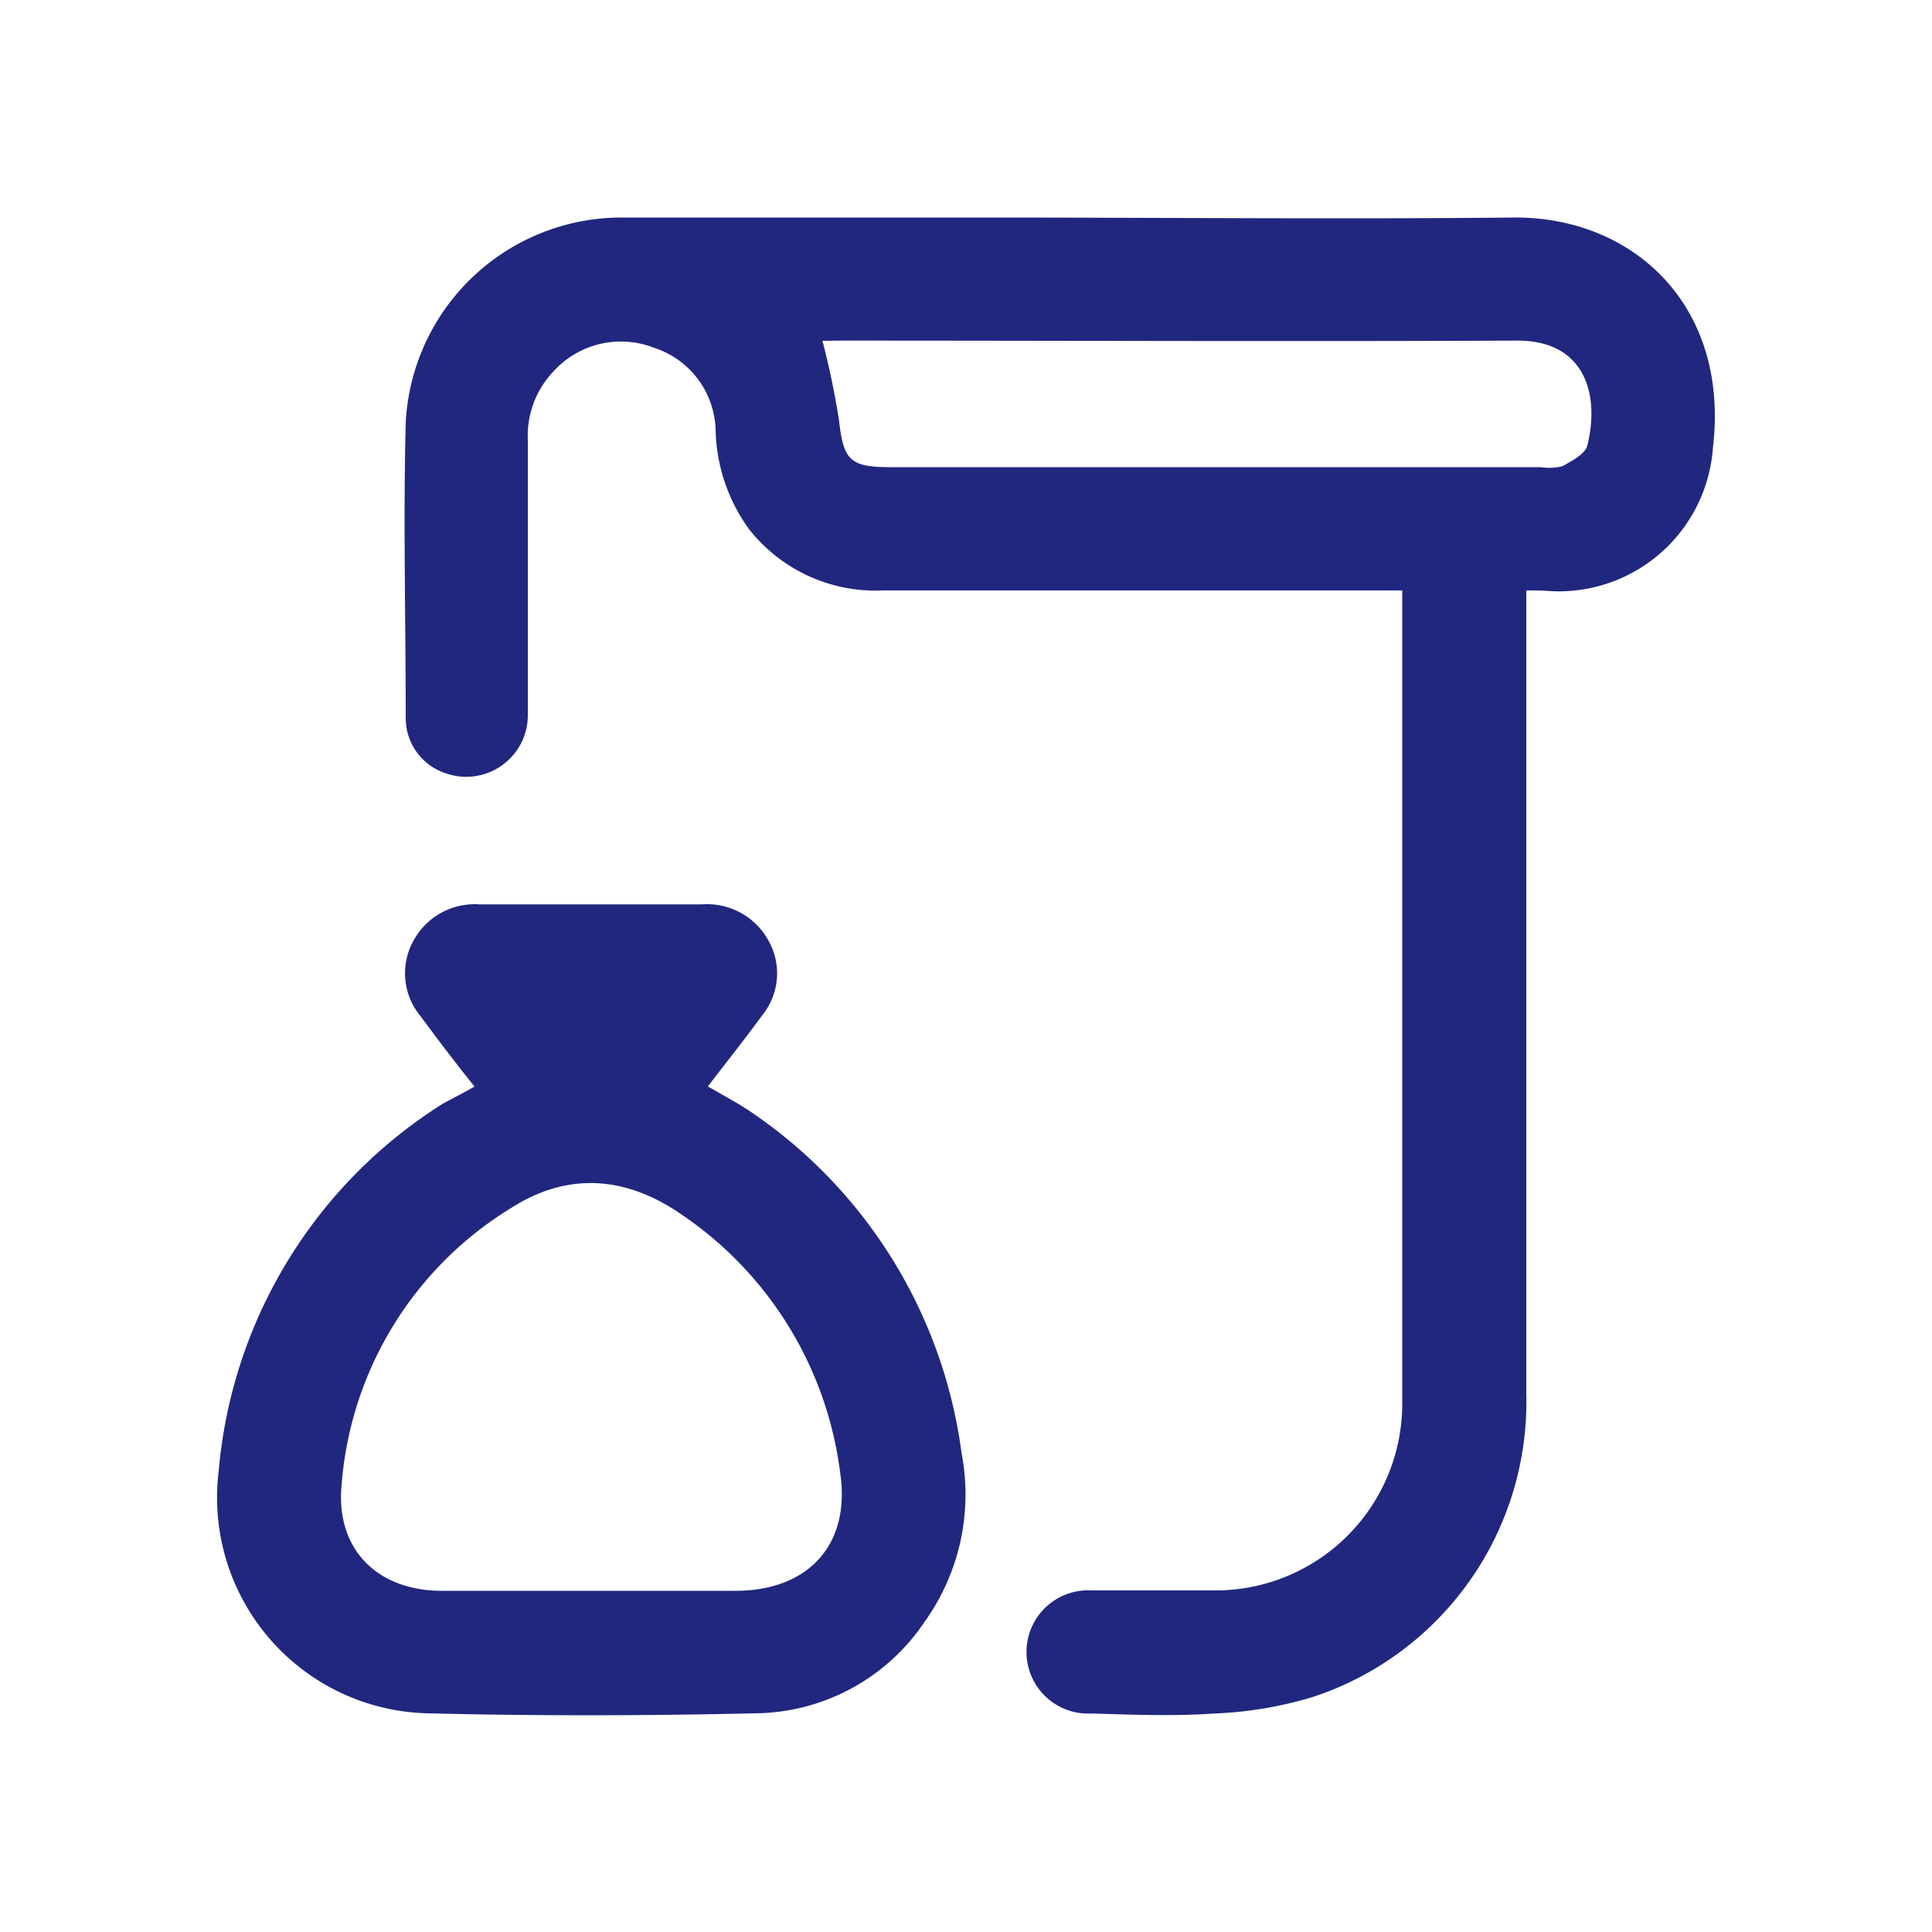
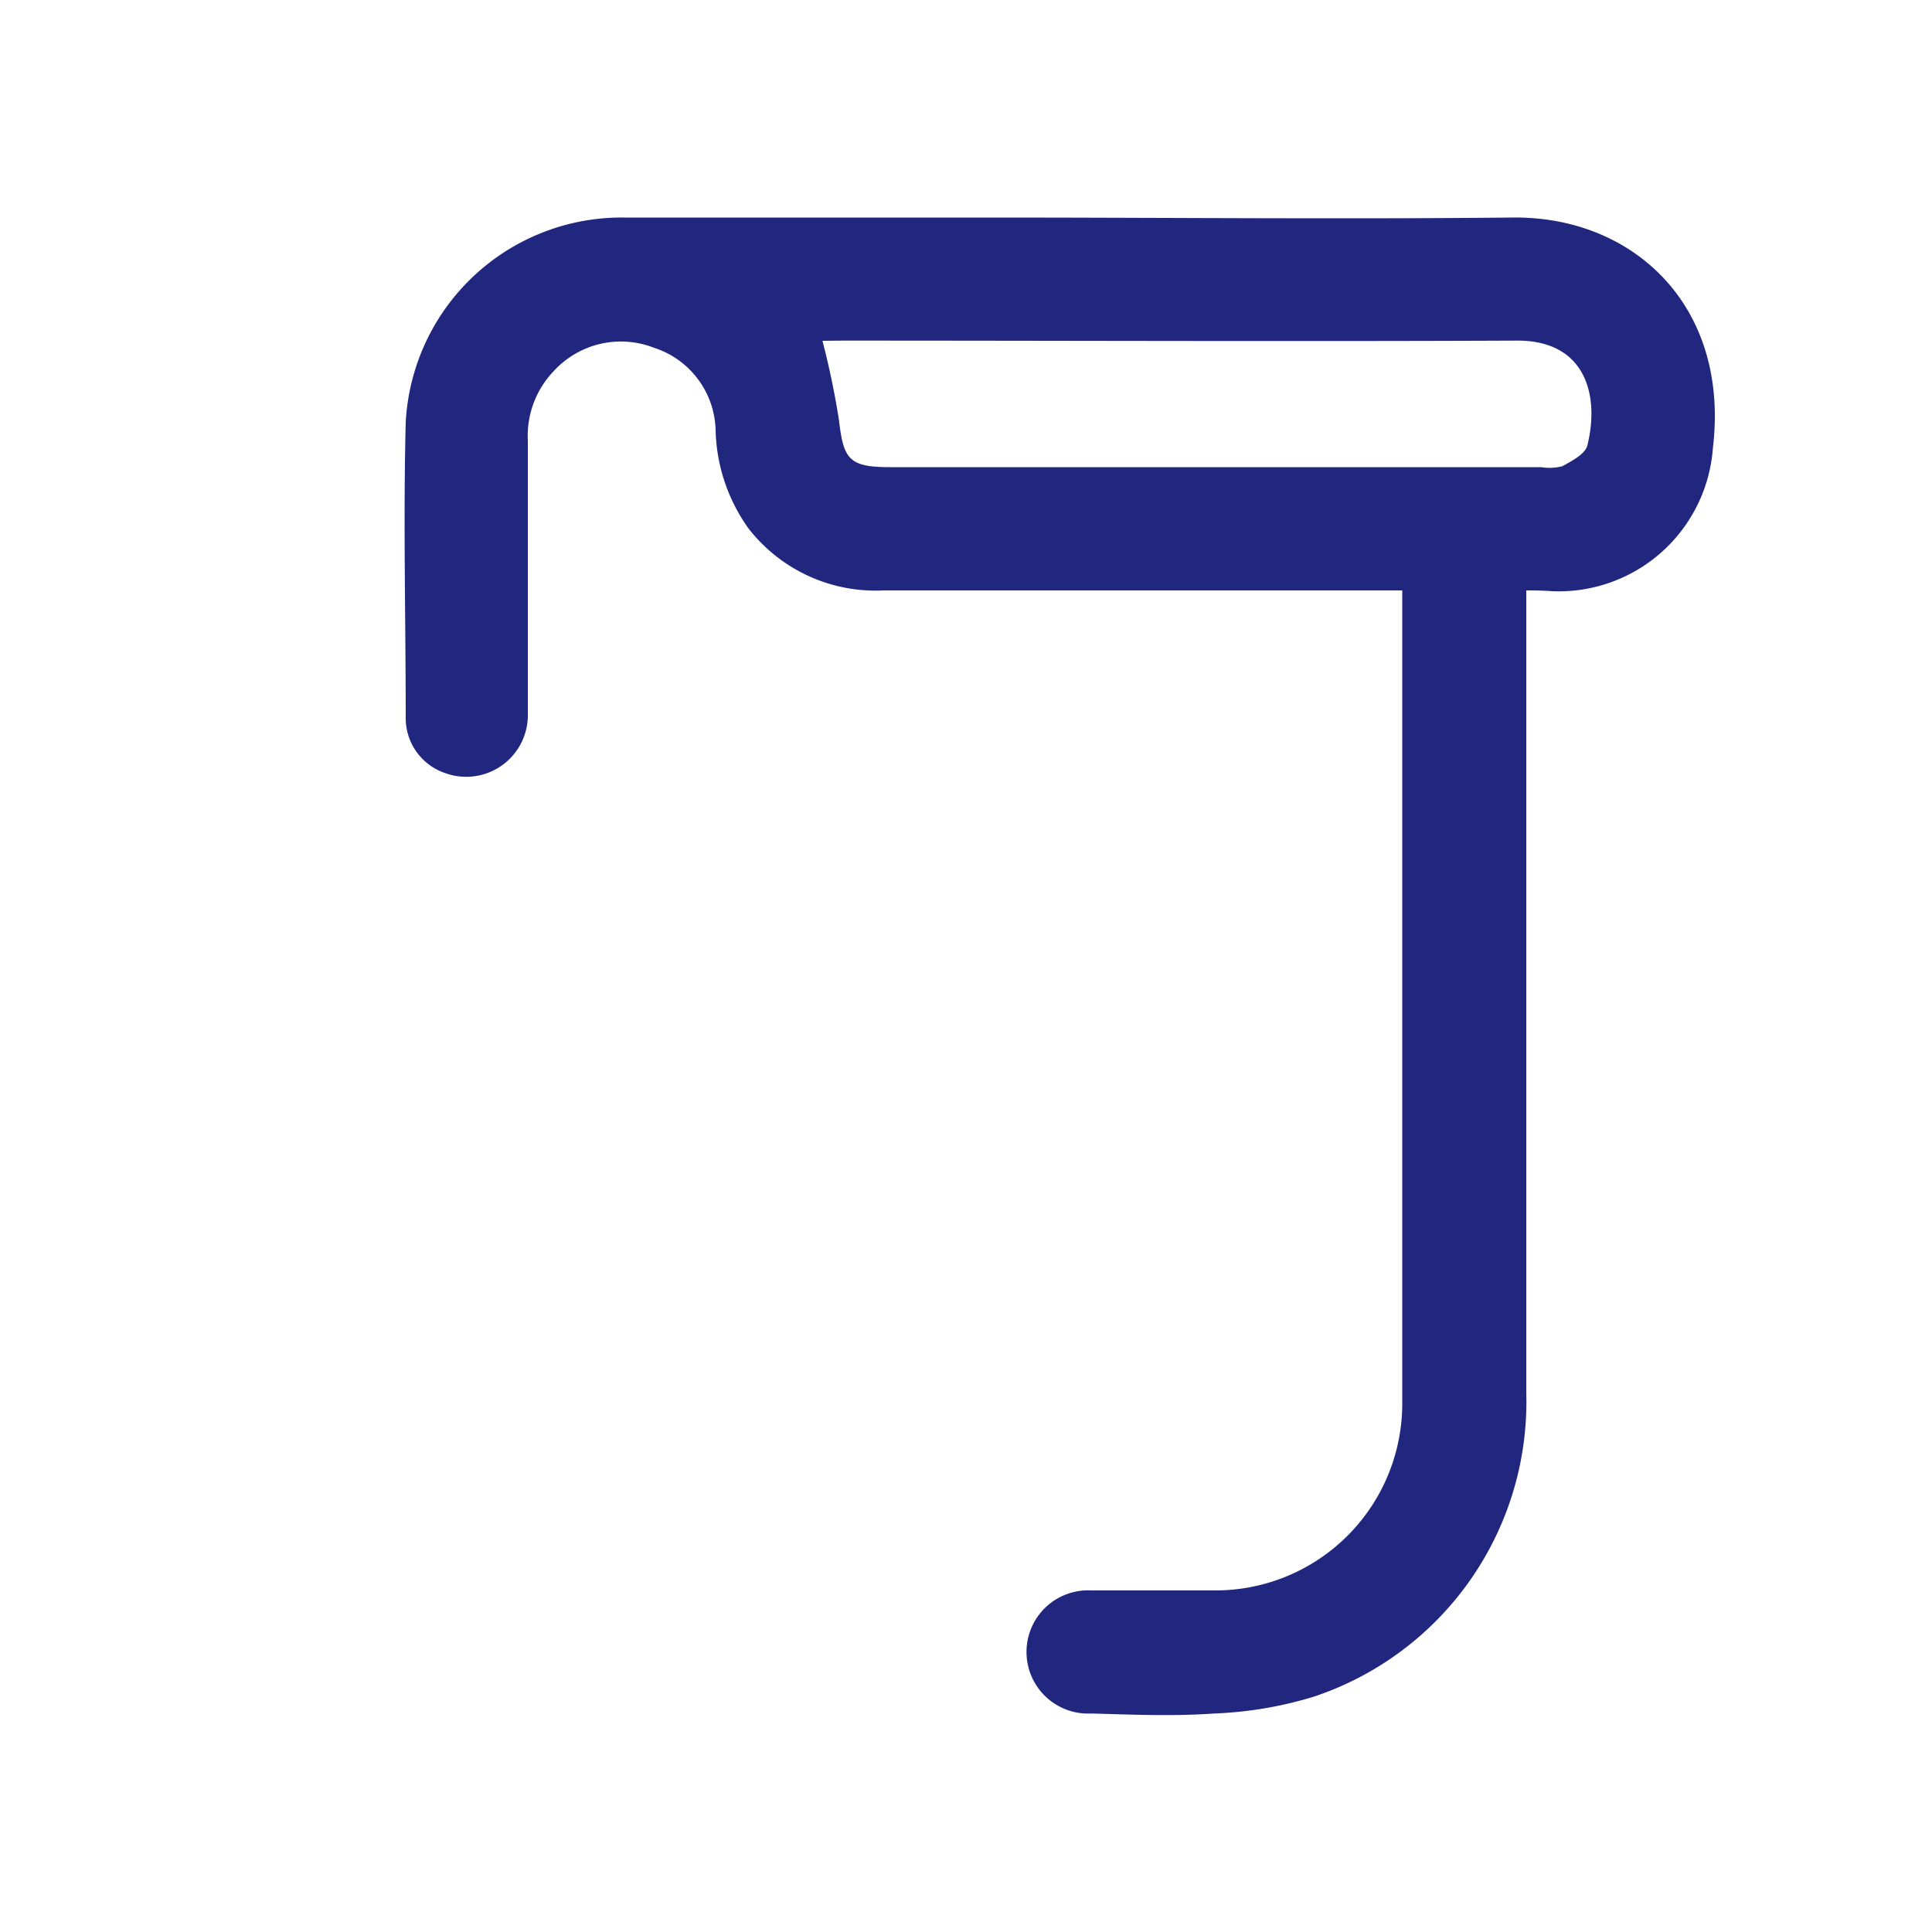
<svg xmlns="http://www.w3.org/2000/svg" id="Layer_1" data-name="Layer 1" viewBox="0 0 100 100">
  <defs>
    <style>.cls-1{fill:#21277f;}</style>
  </defs>
  <path class="cls-1" d="M79,30.56V32Q79,52,79,72.13a16.08,16.08,0,0,1-11,15.69,20.12,20.12,0,0,1-5.14.87c-2.11.15-4.24.06-6.36,0a3.19,3.19,0,1,1,0-6.37c2.12,0,4.24,0,6.36,0a9.67,9.67,0,0,0,9.72-9.76q0-20.51,0-41c0-.3,0-.6,0-1H45.74a8.33,8.33,0,0,1-7-3.21,9.1,9.1,0,0,1-1.7-5.08A4.6,4.6,0,0,0,33.85,18a4.71,4.71,0,0,0-5.19,1.21,4.84,4.84,0,0,0-1.34,3.59c0,4.71,0,9.43,0,14.14A3.19,3.19,0,0,1,23,40a3,3,0,0,1-2-2.89c0-5.08-.13-10.17,0-15.24A11.19,11.19,0,0,1,32.34,11.26c6.29,0,12.58,0,18.88,0,9,0,18,.09,27.05,0,6.21-.09,11.27,4.52,10.39,11.92a8,8,0,0,1-8.33,7.42C79.93,30.57,79.54,30.56,79,30.56ZM42.57,17.64a42,42,0,0,1,.86,4.14c.23,2,.53,2.4,2.63,2.4H79.77a2.67,2.67,0,0,0,1.1-.05c.49-.27,1.18-.63,1.29-1.07.65-2.62-.1-5.45-3.65-5.43-11.64.05-23.29,0-34.93,0Z" />
-   <path class="cls-1" d="M24.56,56.24c-1-1.25-1.9-2.43-2.79-3.64a3.47,3.47,0,0,1-.38-3.89,3.61,3.61,0,0,1,3.44-1.9c3.83,0,7.67,0,11.5,0a3.63,3.63,0,0,1,3.45,1.88,3.45,3.45,0,0,1-.35,3.89c-.89,1.22-1.83,2.4-2.79,3.65.64.38,1.32.74,2,1.17A25.32,25.32,0,0,1,49.77,75.21a11.32,11.32,0,0,1-1.91,8.73,10.68,10.68,0,0,1-8.72,4.74c-5.68.13-11.38.14-17.06,0A11.17,11.17,0,0,1,11.32,76.14a25,25,0,0,1,11.58-19C23.43,56.85,24,56.56,24.56,56.24Zm5.93,26.1h7.57c3.8,0,6-2.41,5.42-6.16A19,19,0,0,0,35.33,62.9c-2.85-2-5.89-2.29-8.88-.37a18.44,18.44,0,0,0-8.77,14.35c-.31,3.3,1.84,5.44,5.14,5.46Z" />
</svg>